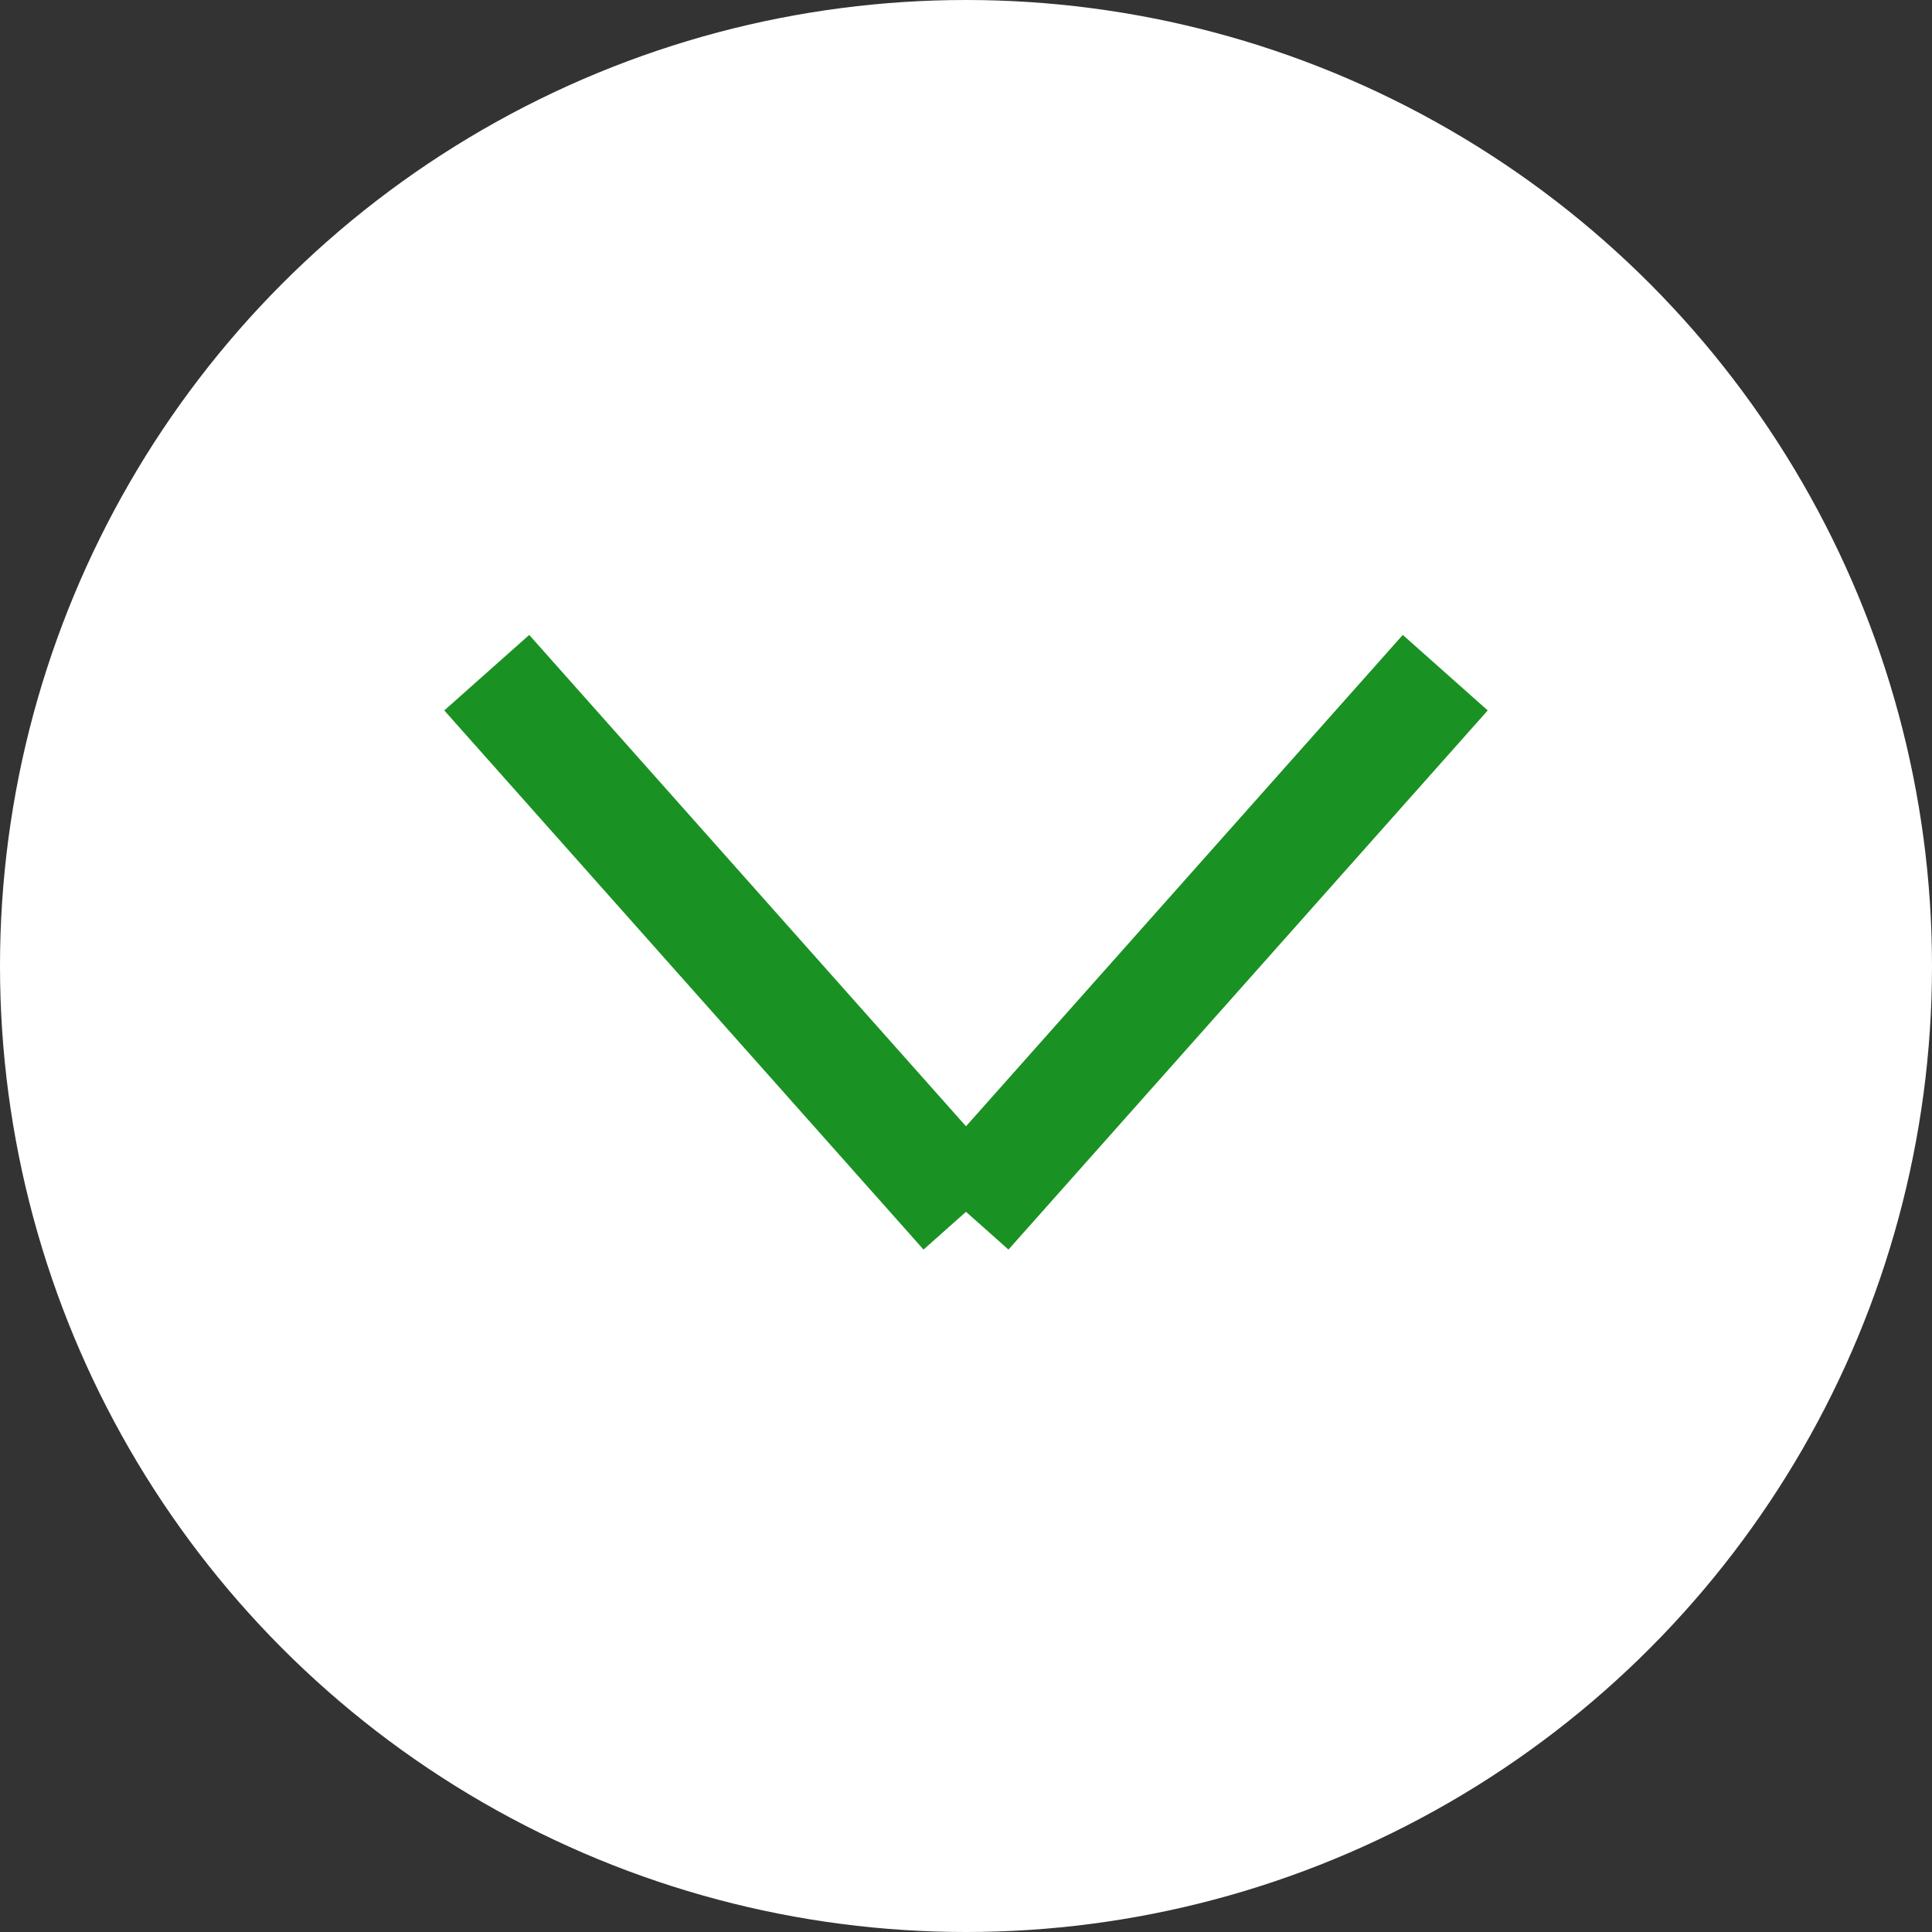
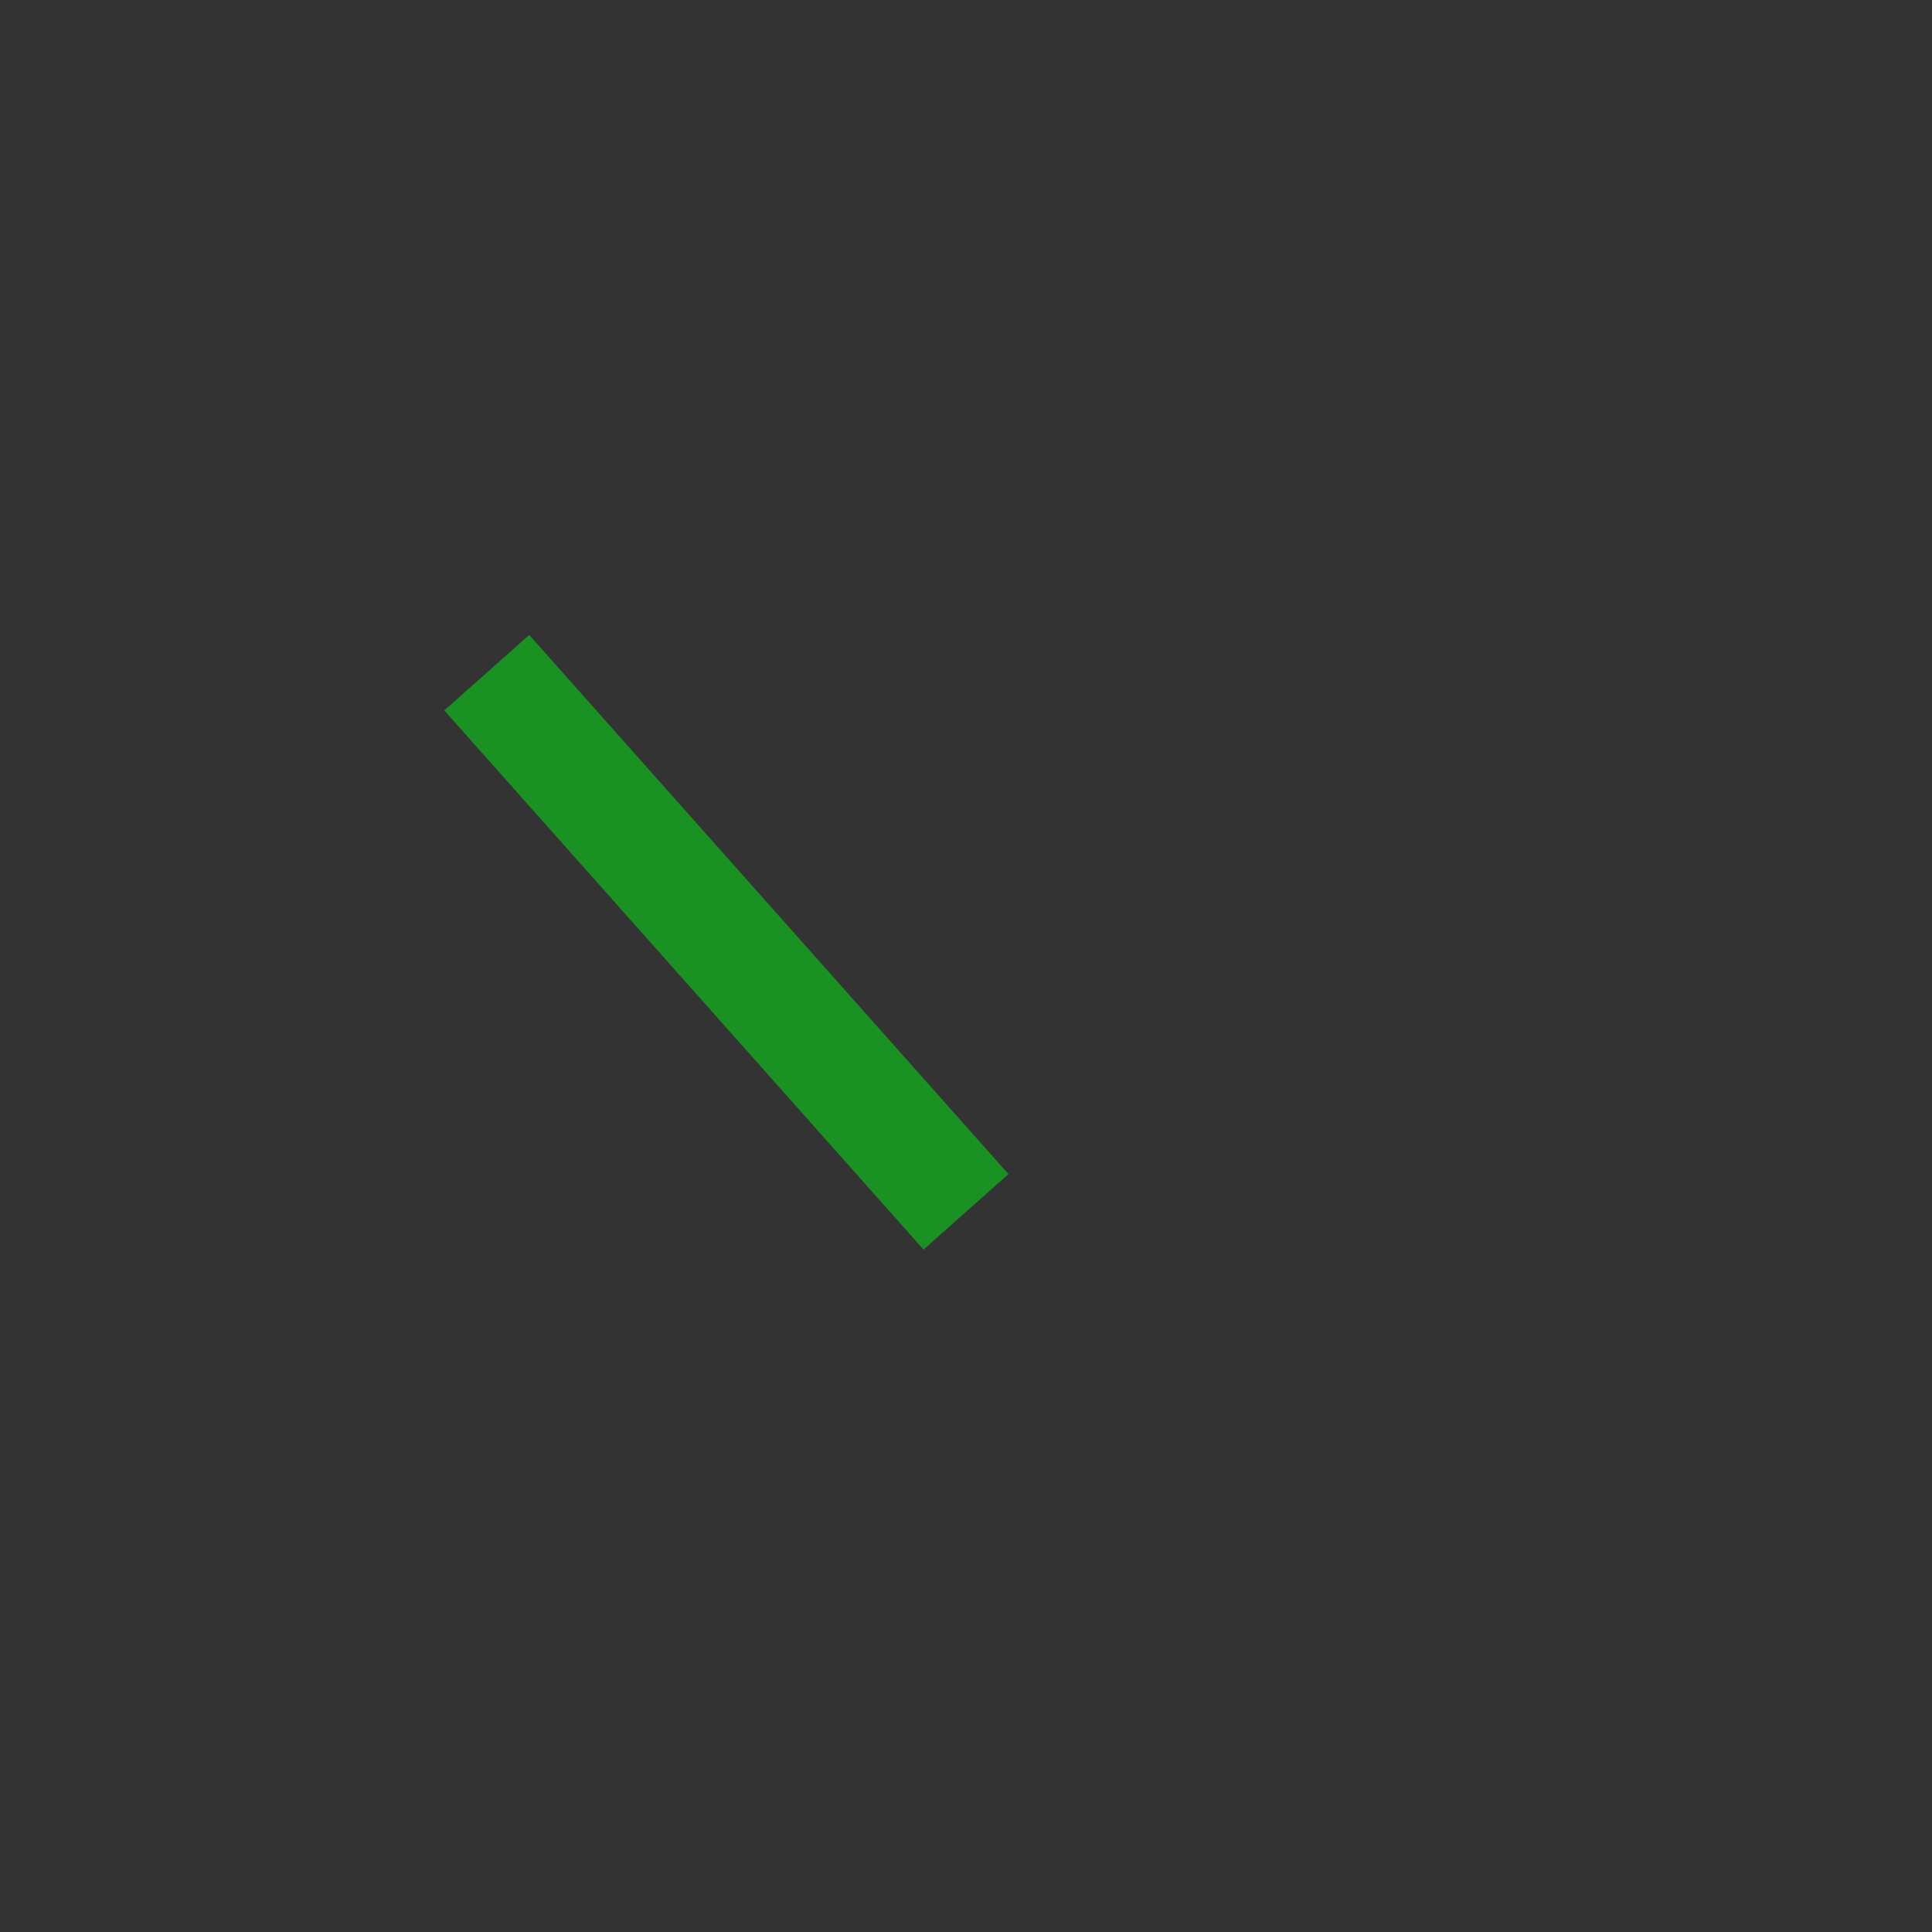
<svg xmlns="http://www.w3.org/2000/svg" width="17" height="17" viewBox="0 0 17 17">
  <rect x="0" y="0" width="17" height="17" fill="#333333" stroke="none" />
  <g transform="translate(-266 -881)">
-     <circle cx="8.5" cy="8.5" r="8.5" transform="translate(266 881)" fill="#fff" />
    <g transform="translate(270.283 886.919)">
      <line x2="4.217" y2="4.744" transform="translate(0 0)" fill="none" stroke="#1a9123" stroke-width="1" />
-       <line x1="4.217" y2="4.744" transform="translate(4.217 0)" fill="none" stroke="#1a9123" stroke-width="1" />
    </g>
  </g>
</svg>